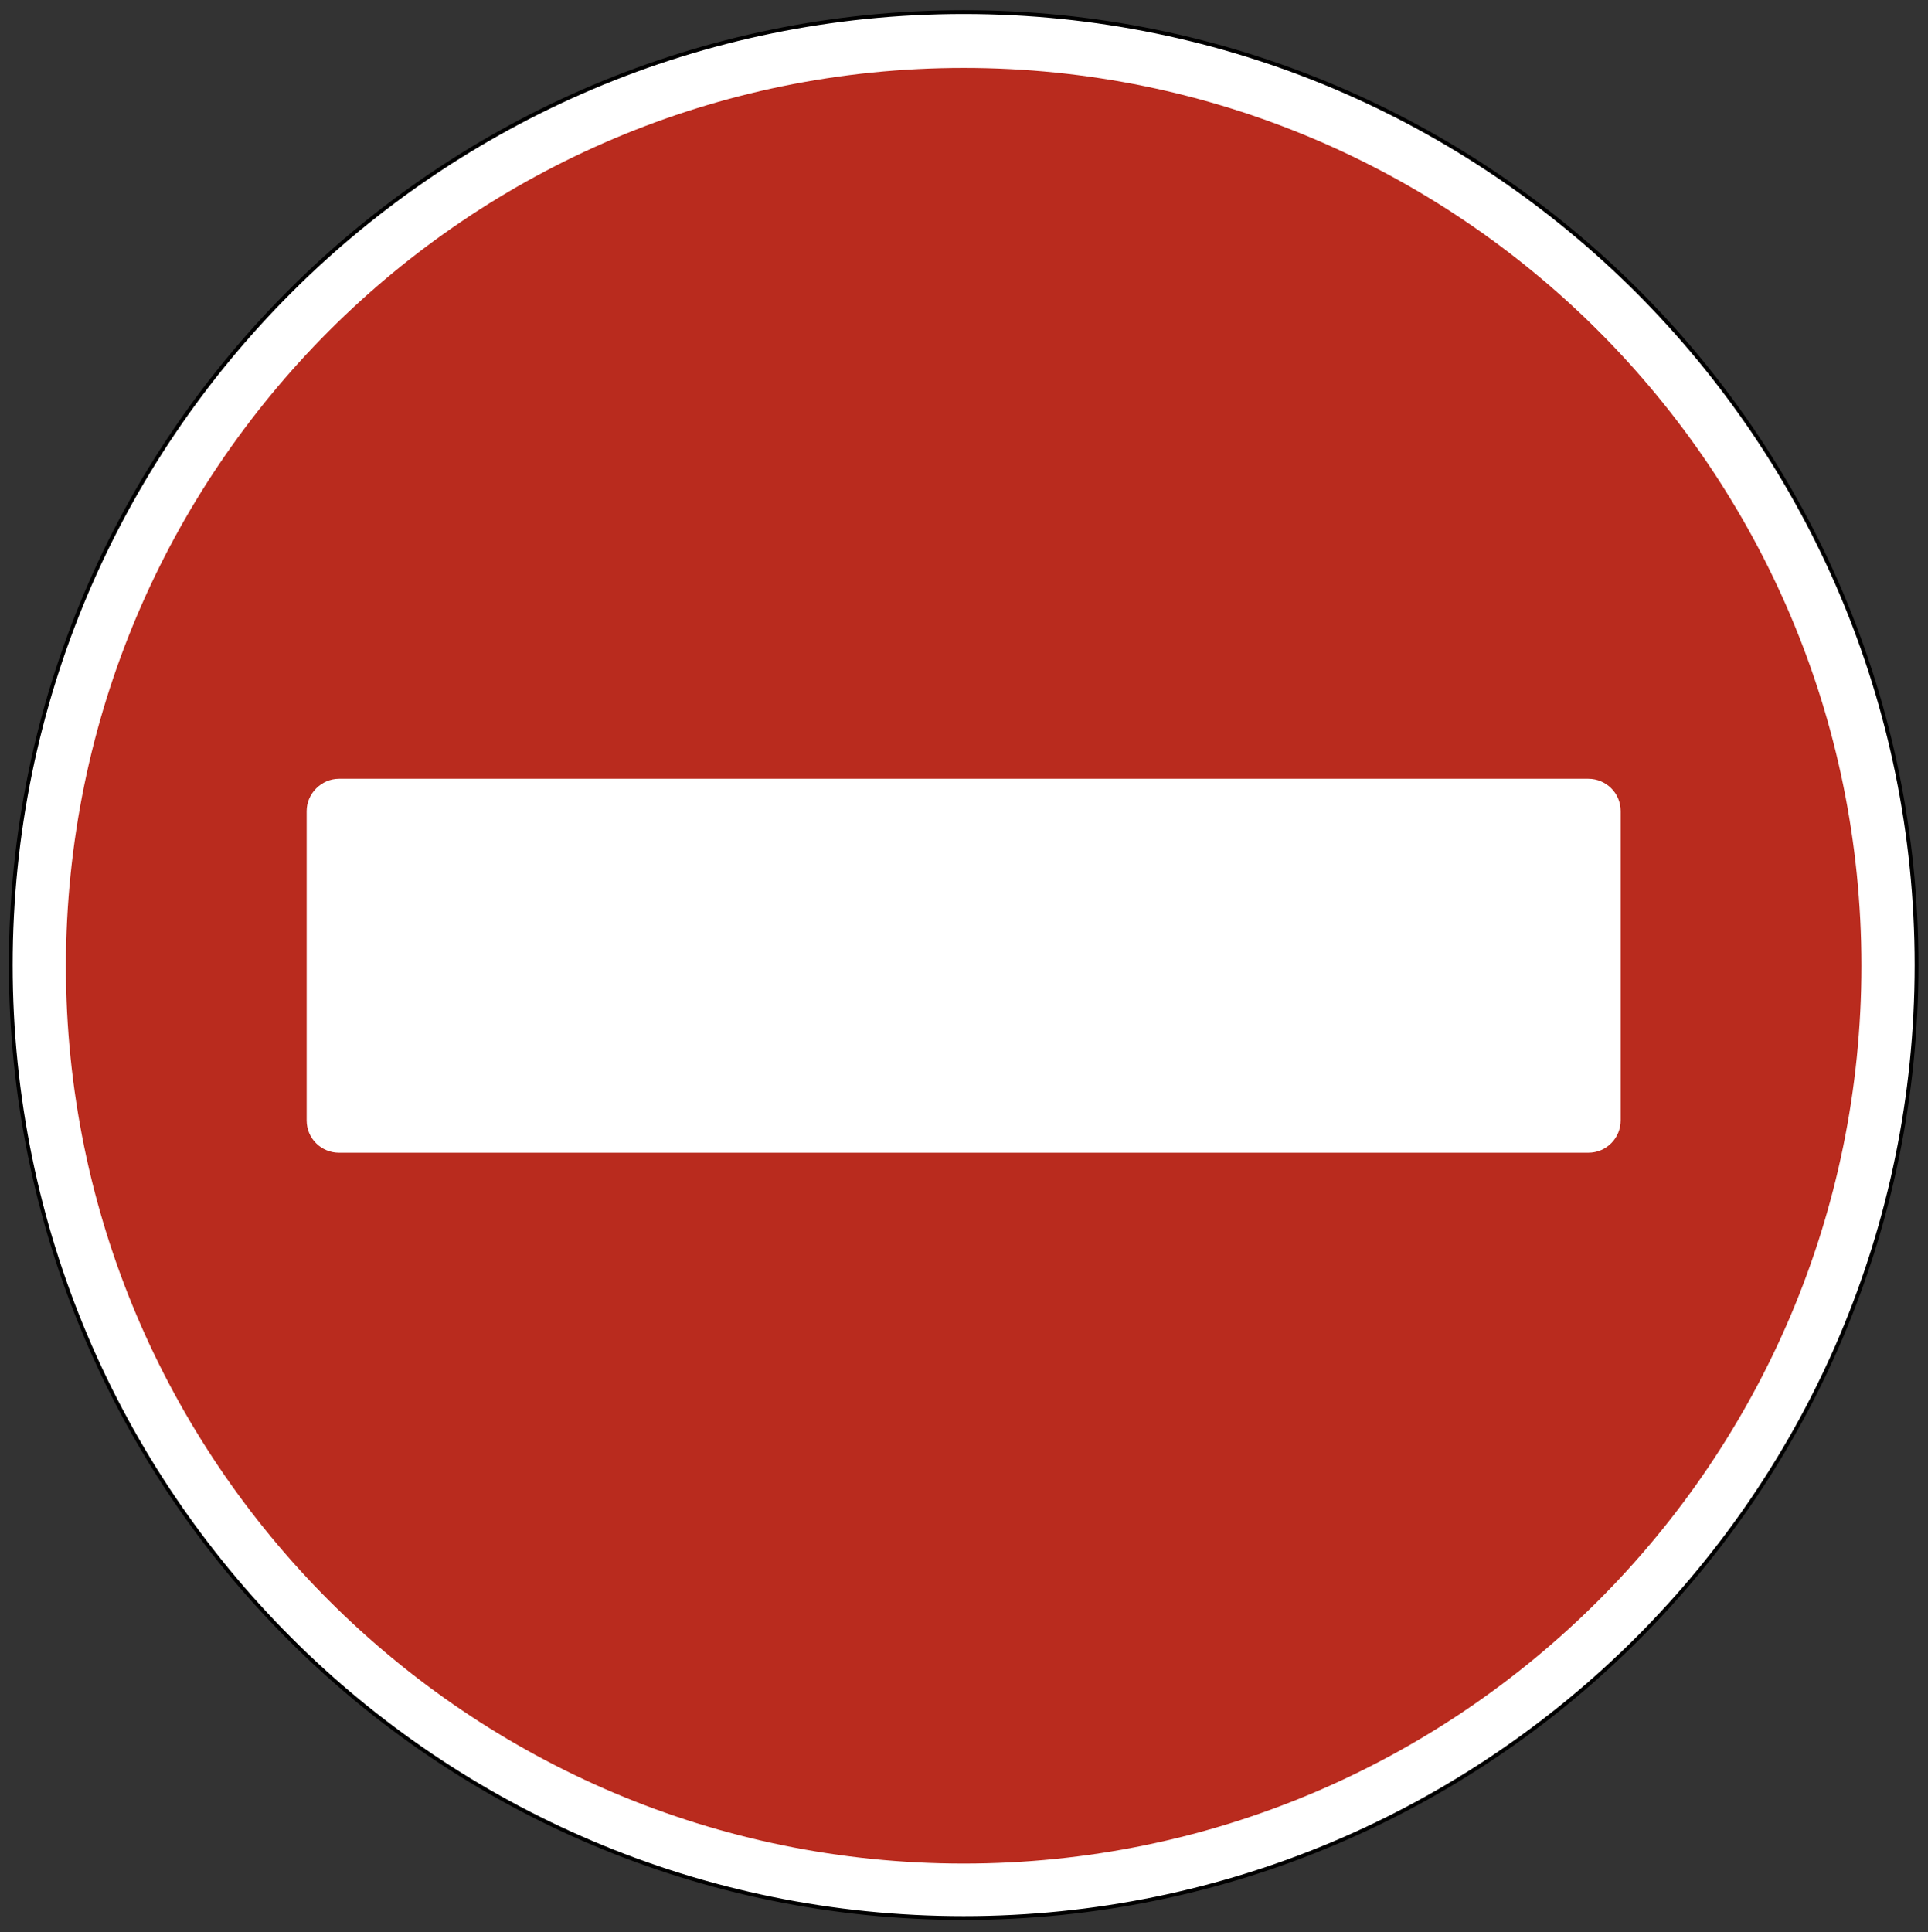
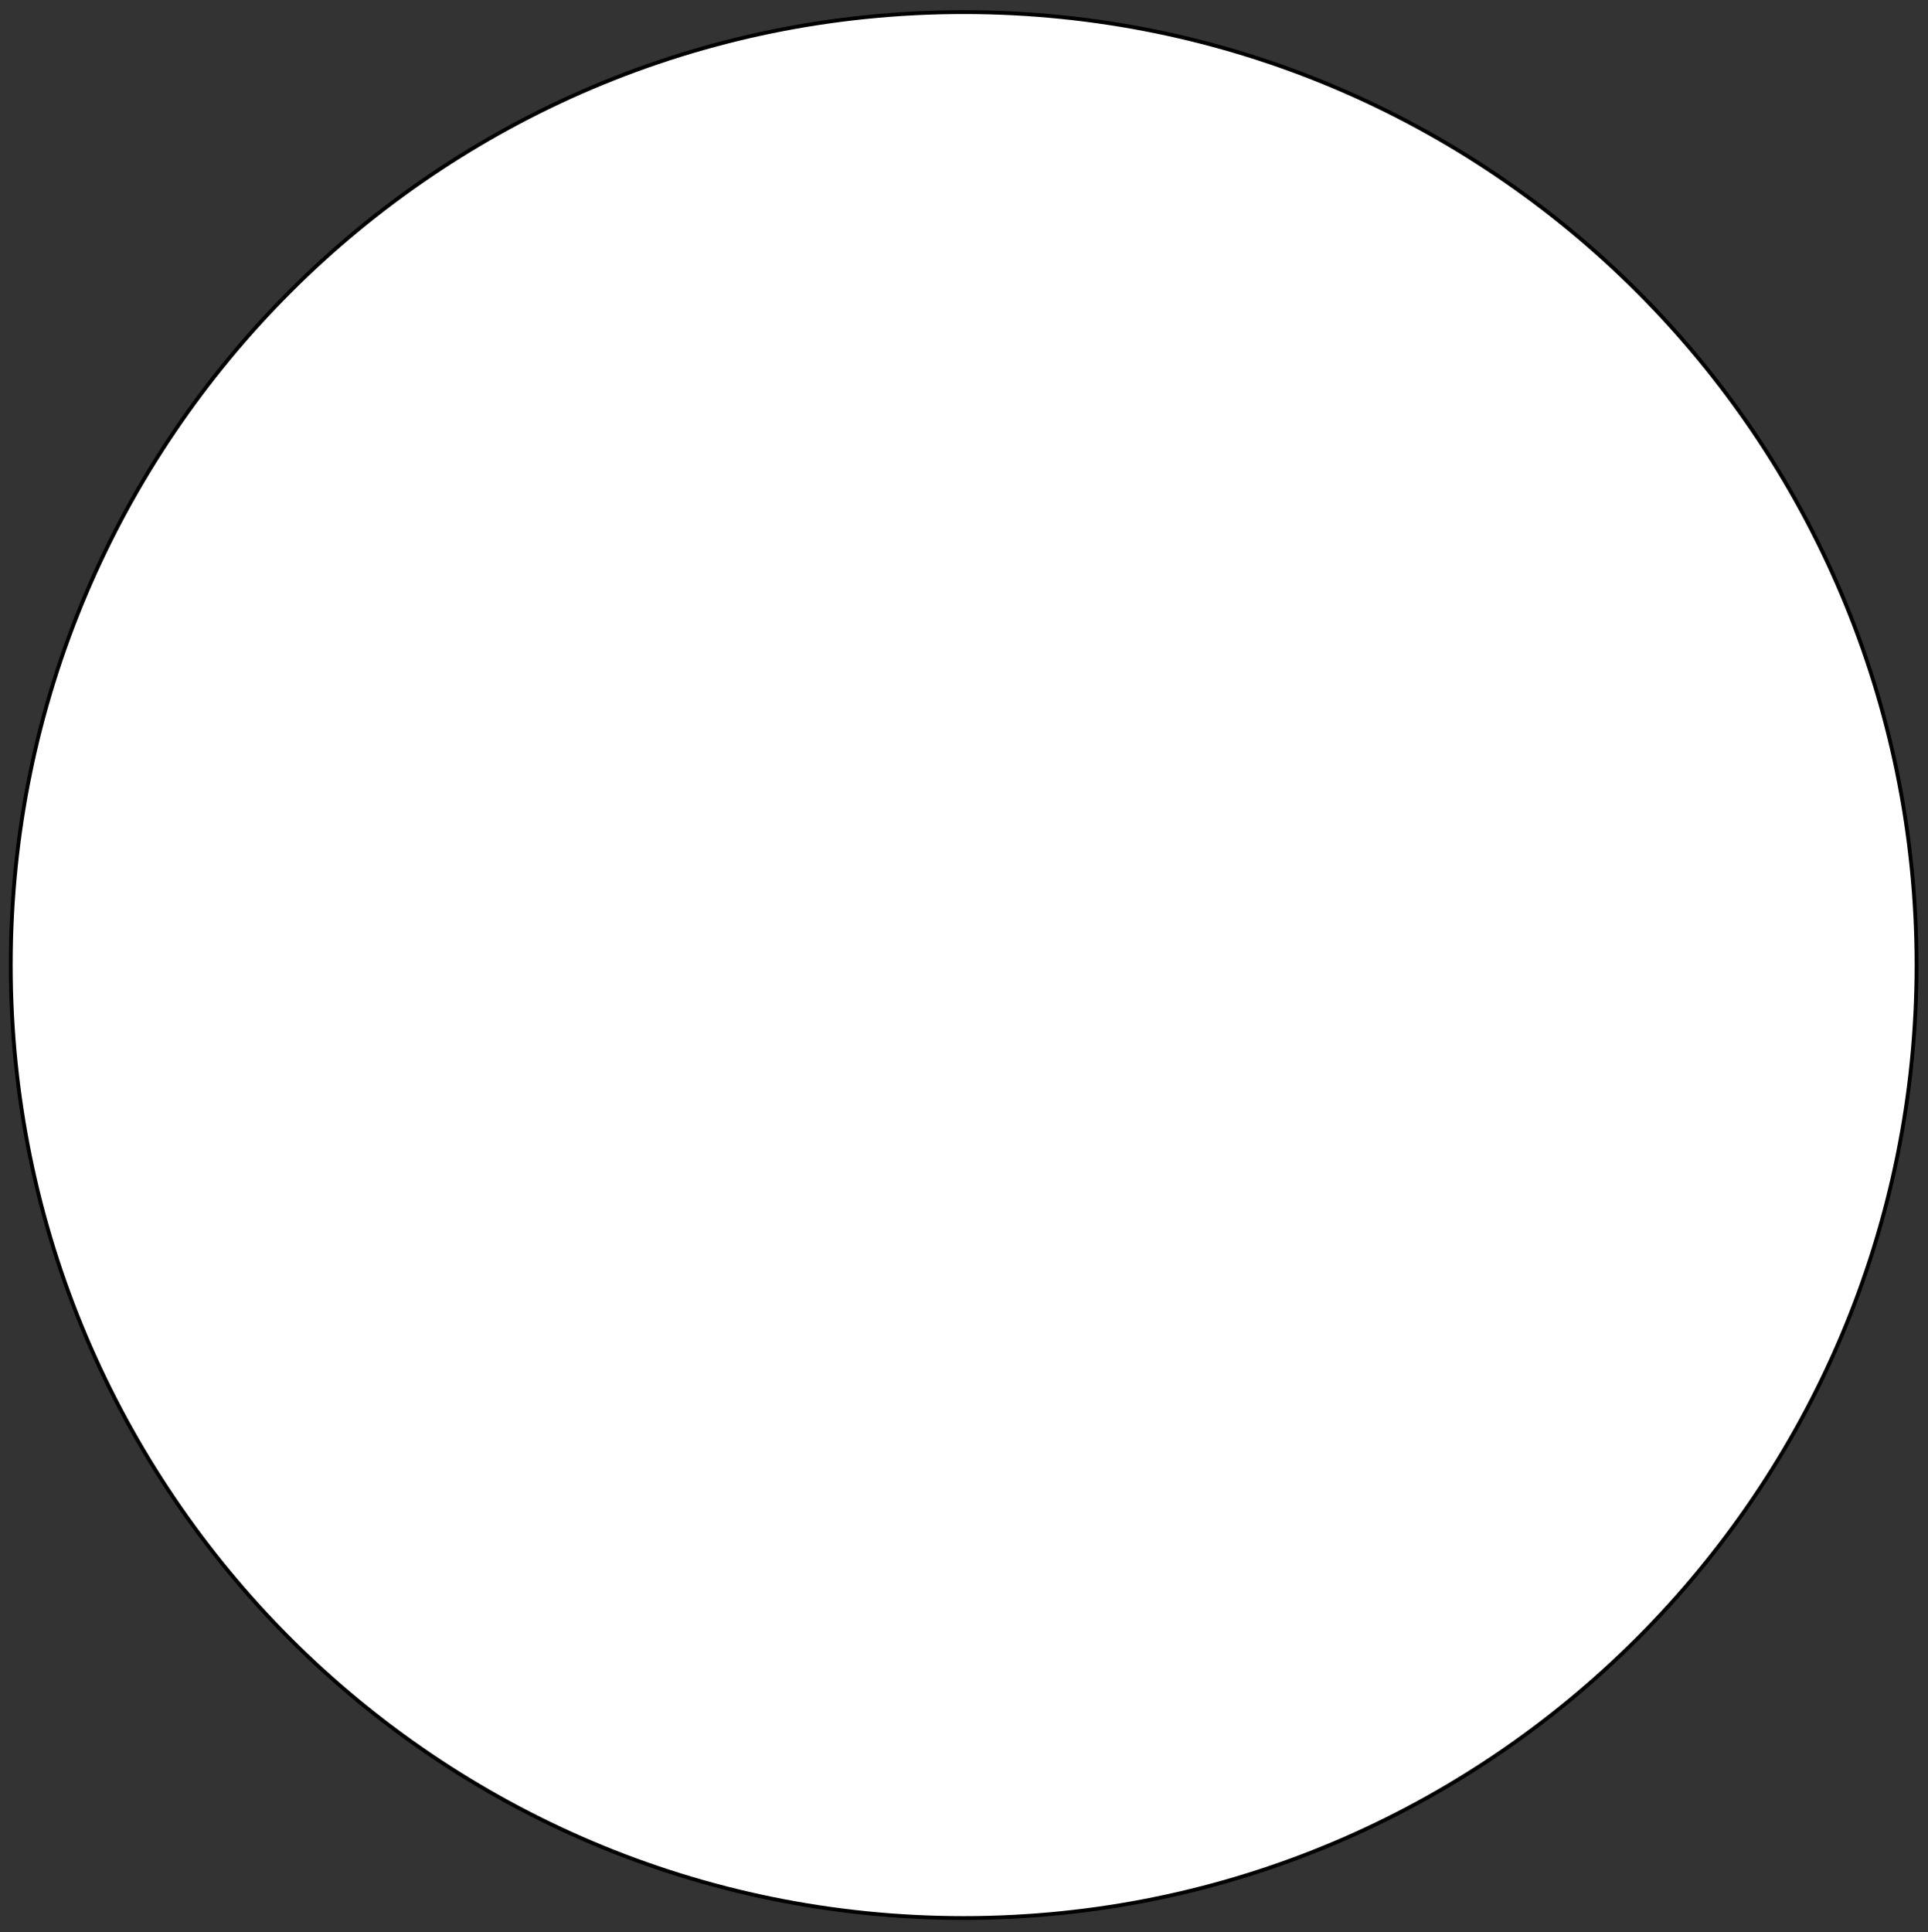
<svg xmlns="http://www.w3.org/2000/svg" version="1.1" id="Слой_1" x="0px" y="0px" viewBox="0 0 286.7 287.3" style="enable-background:new 0 0 286.7 287.3;" xml:space="preserve">
  <rect x="0" y="0" width="286.7" height="287.3" fill="#333333" stroke="none" />
  <style type="text/css">
	.st0{fill-rule:evenodd;clip-rule:evenodd;fill:#FFFFFF;stroke:#000000;stroke-width:0.567;stroke-miterlimit:22.926;}
	.st1{fill-rule:evenodd;clip-rule:evenodd;fill:#B92B1E;}
</style>
  <g>
    <path class="st0" d="M143.3,1.8c78.3,0,141.7,63.5,141.7,141.7s-63.5,141.7-141.7,141.7c-78.3,0-141.7-63.5-141.7-141.7   S65.1,1.8,143.3,1.8L143.3,1.8z" />
-     <path class="st1" d="M143.3,10.1c73.7,0,133.5,59.8,133.5,133.5c0,73.7-59.8,133.5-133.5,133.5c-73.7,0-133.5-59.8-133.5-133.5   C9.9,69.8,69.6,10.1,143.3,10.1L143.3,10.1z M50.4,115.8h185.8c2.6,0,4.8,2.1,4.8,4.8v46c0,2.6-2.1,4.8-4.8,4.8H50.4   c-2.6,0-4.8-2.1-4.8-4.8v-46C45.6,118,47.8,115.8,50.4,115.8L50.4,115.8z" />
  </g>
</svg>